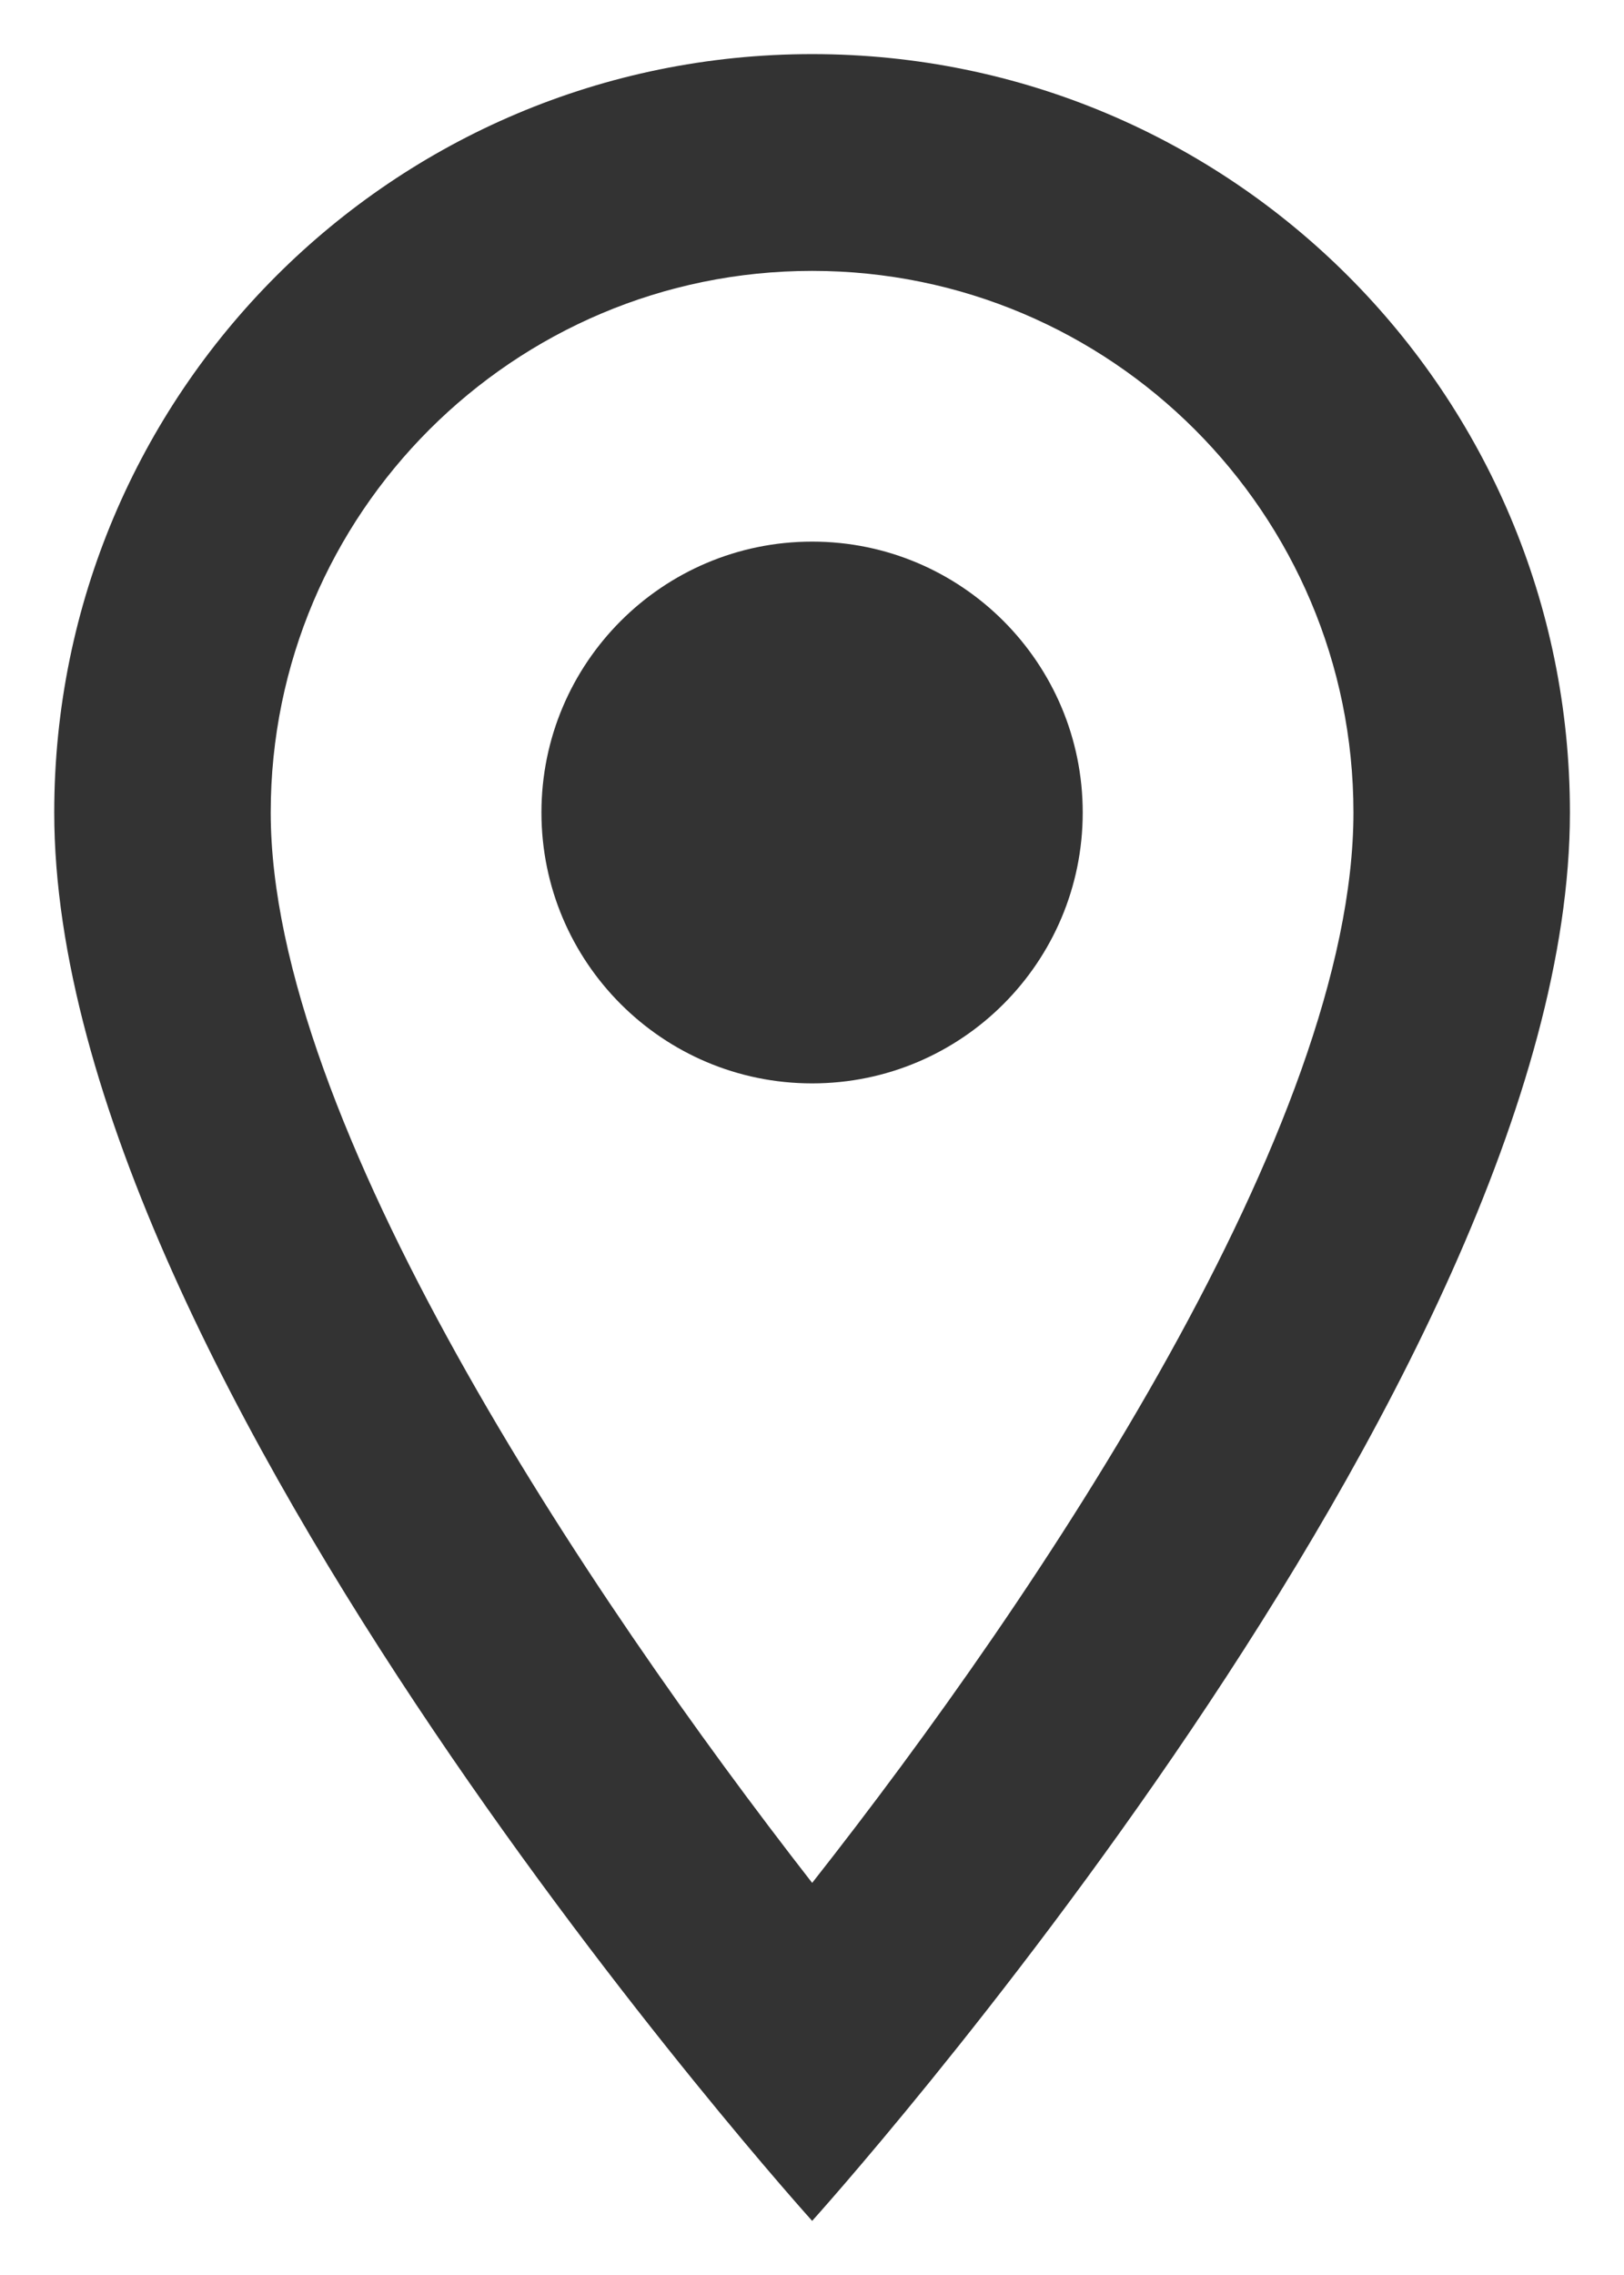
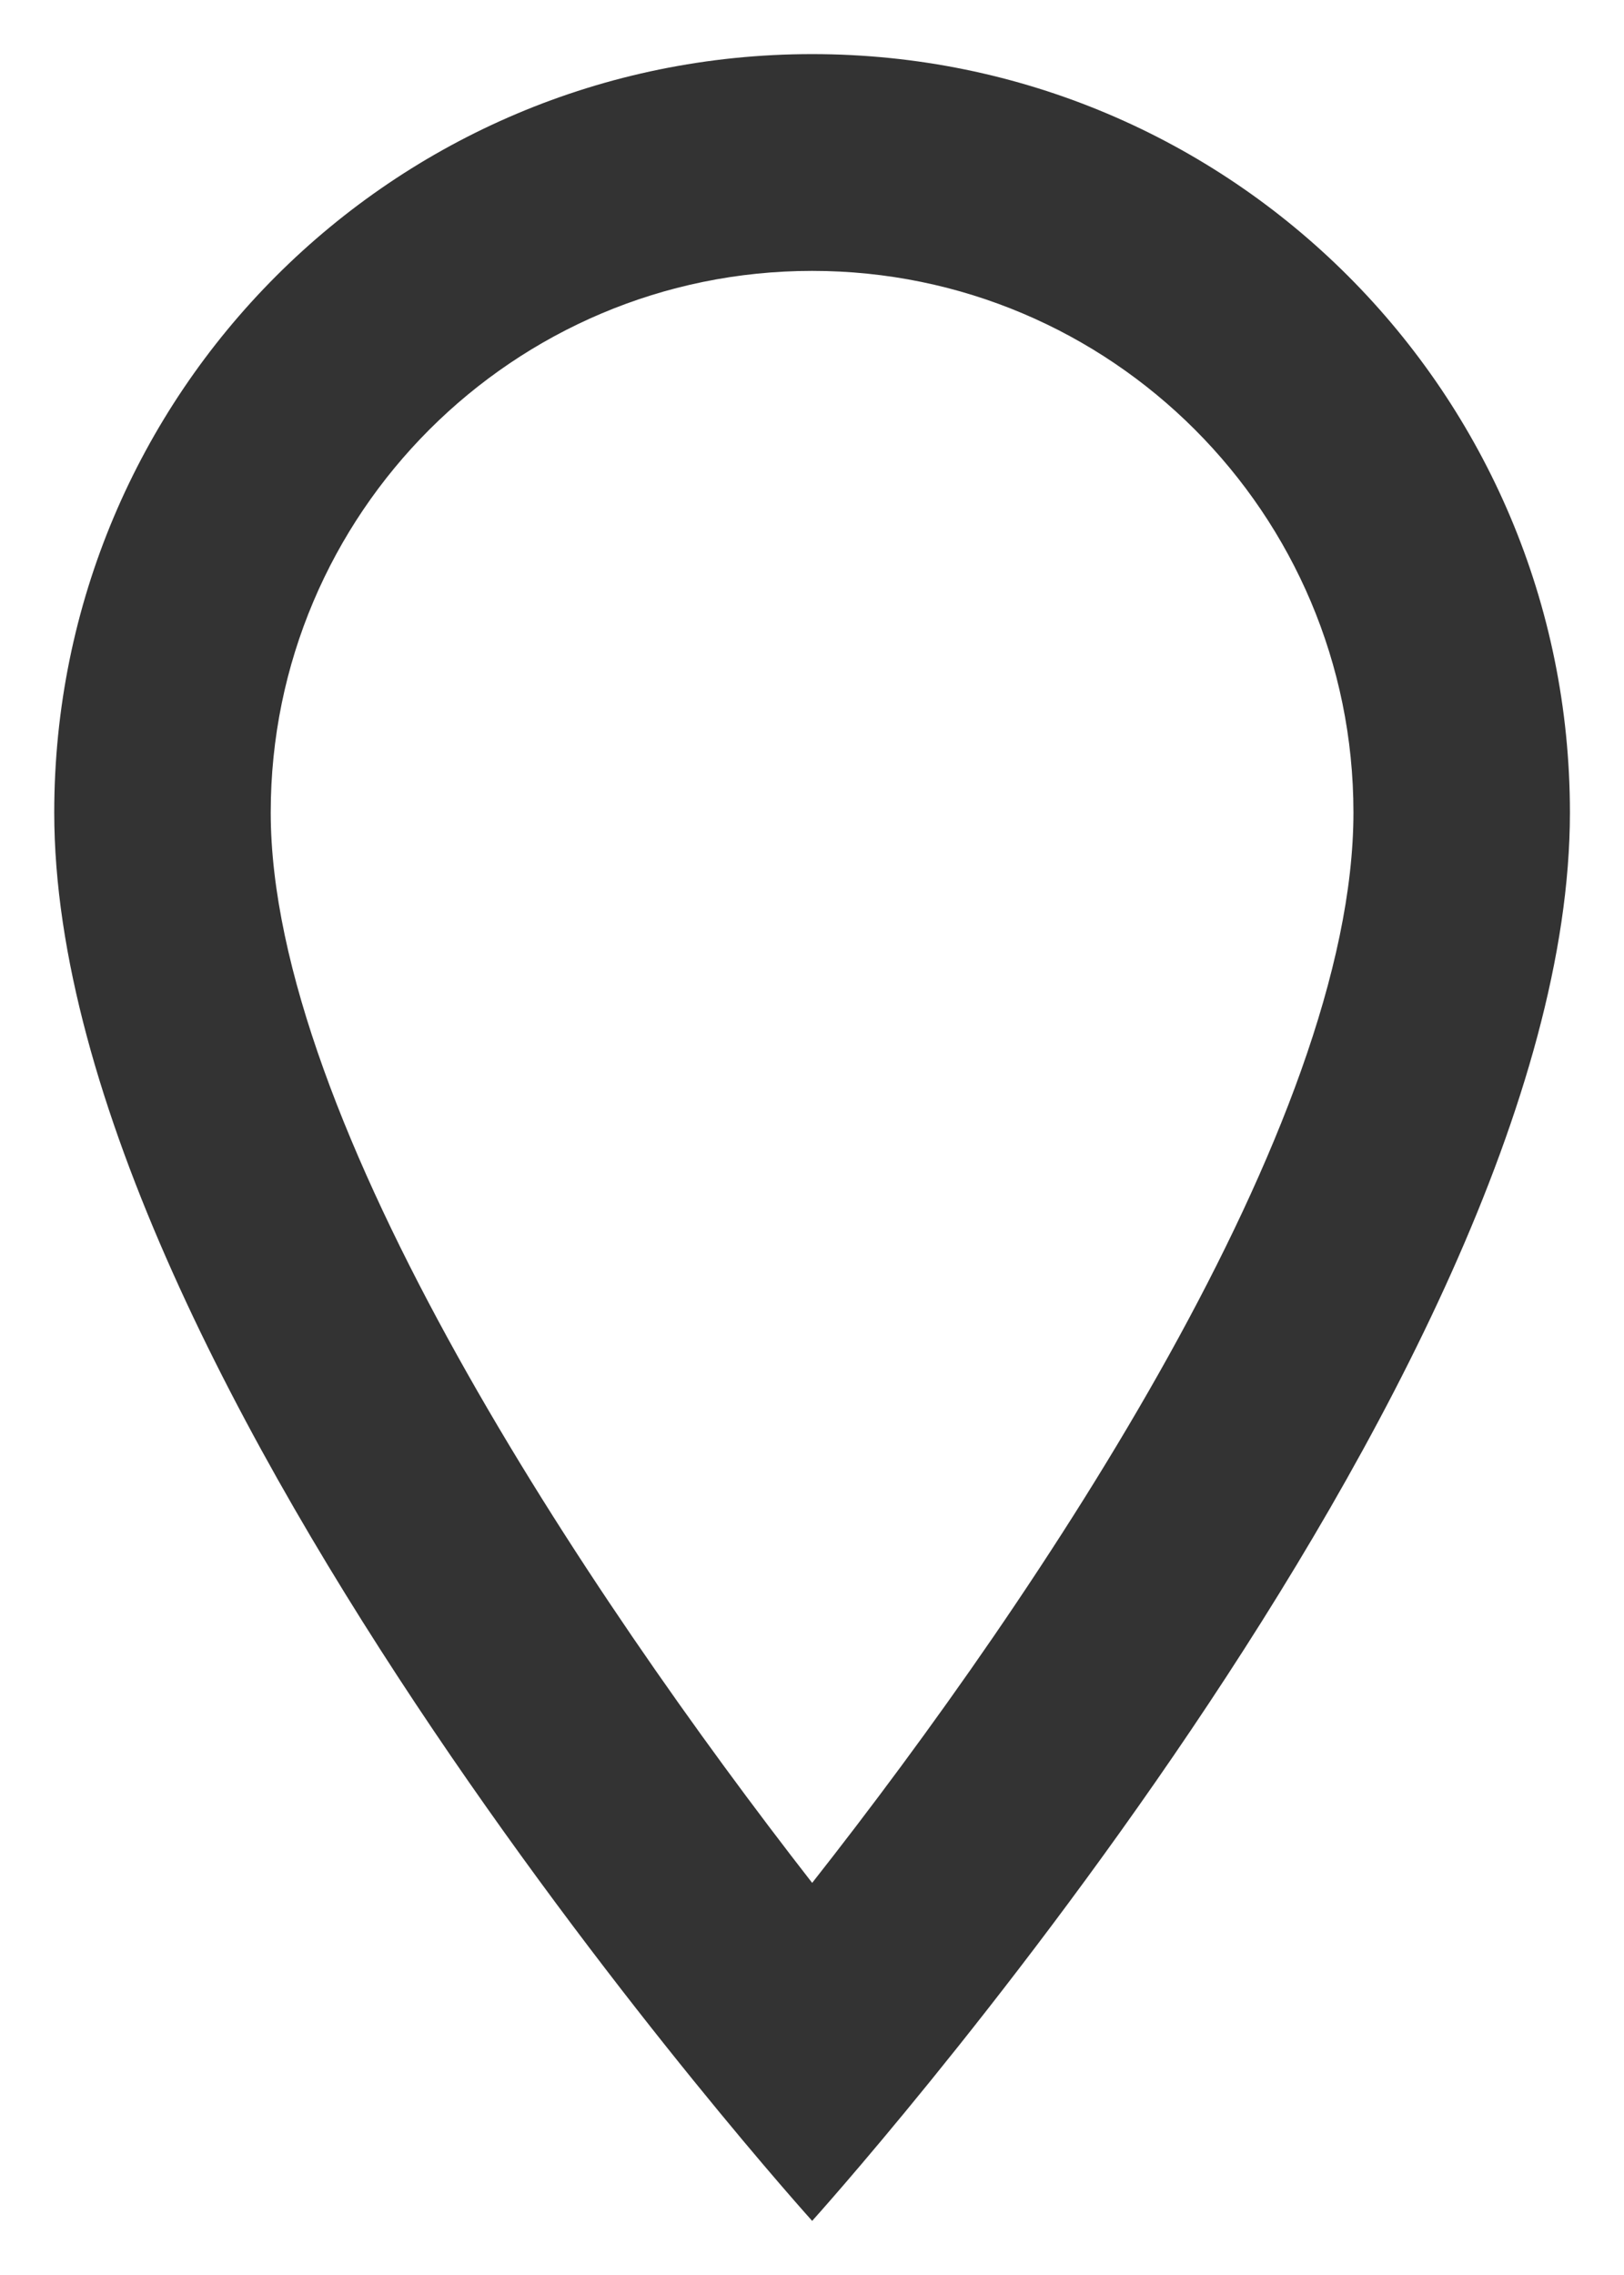
<svg xmlns="http://www.w3.org/2000/svg" width="10" height="14" viewBox="0 0 10 14" fill="none">
-   <path d="M5.001 0.333C2.421 0.333 0.334 2.42 0.334 5C0.334 8.5 5.001 13.667 5.001 13.667C5.001 13.667 9.667 8.5 9.667 5C9.667 2.42 7.581 0.333 5.001 0.333ZM1.667 5C1.667 3.16 3.161 1.667 5.001 1.667C6.841 1.667 8.334 3.16 8.334 5C8.334 6.92 6.414 9.793 5.001 11.587C3.614 9.807 1.667 6.9 1.667 5Z" fill="#333333" />
-   <path d="M5.001 6.667C5.921 6.667 6.667 5.921 6.667 5C6.667 4.08 5.921 3.333 5.001 3.333C4.08 3.333 3.334 4.08 3.334 5C3.334 5.921 4.08 6.667 5.001 6.667Z" fill="#333333" />
+   <path d="M5.001 0.333C2.421 0.333 0.334 2.42 0.334 5C0.334 8.5 5.001 13.667 5.001 13.667C5.001 13.667 9.667 8.5 9.667 5C9.667 2.42 7.581 0.333 5.001 0.333ZM1.667 5C1.667 3.16 3.161 1.667 5.001 1.667C6.841 1.667 8.334 3.16 8.334 5C8.334 6.92 6.414 9.793 5.001 11.587C3.614 9.807 1.667 6.9 1.667 5" fill="#333333" />
</svg>